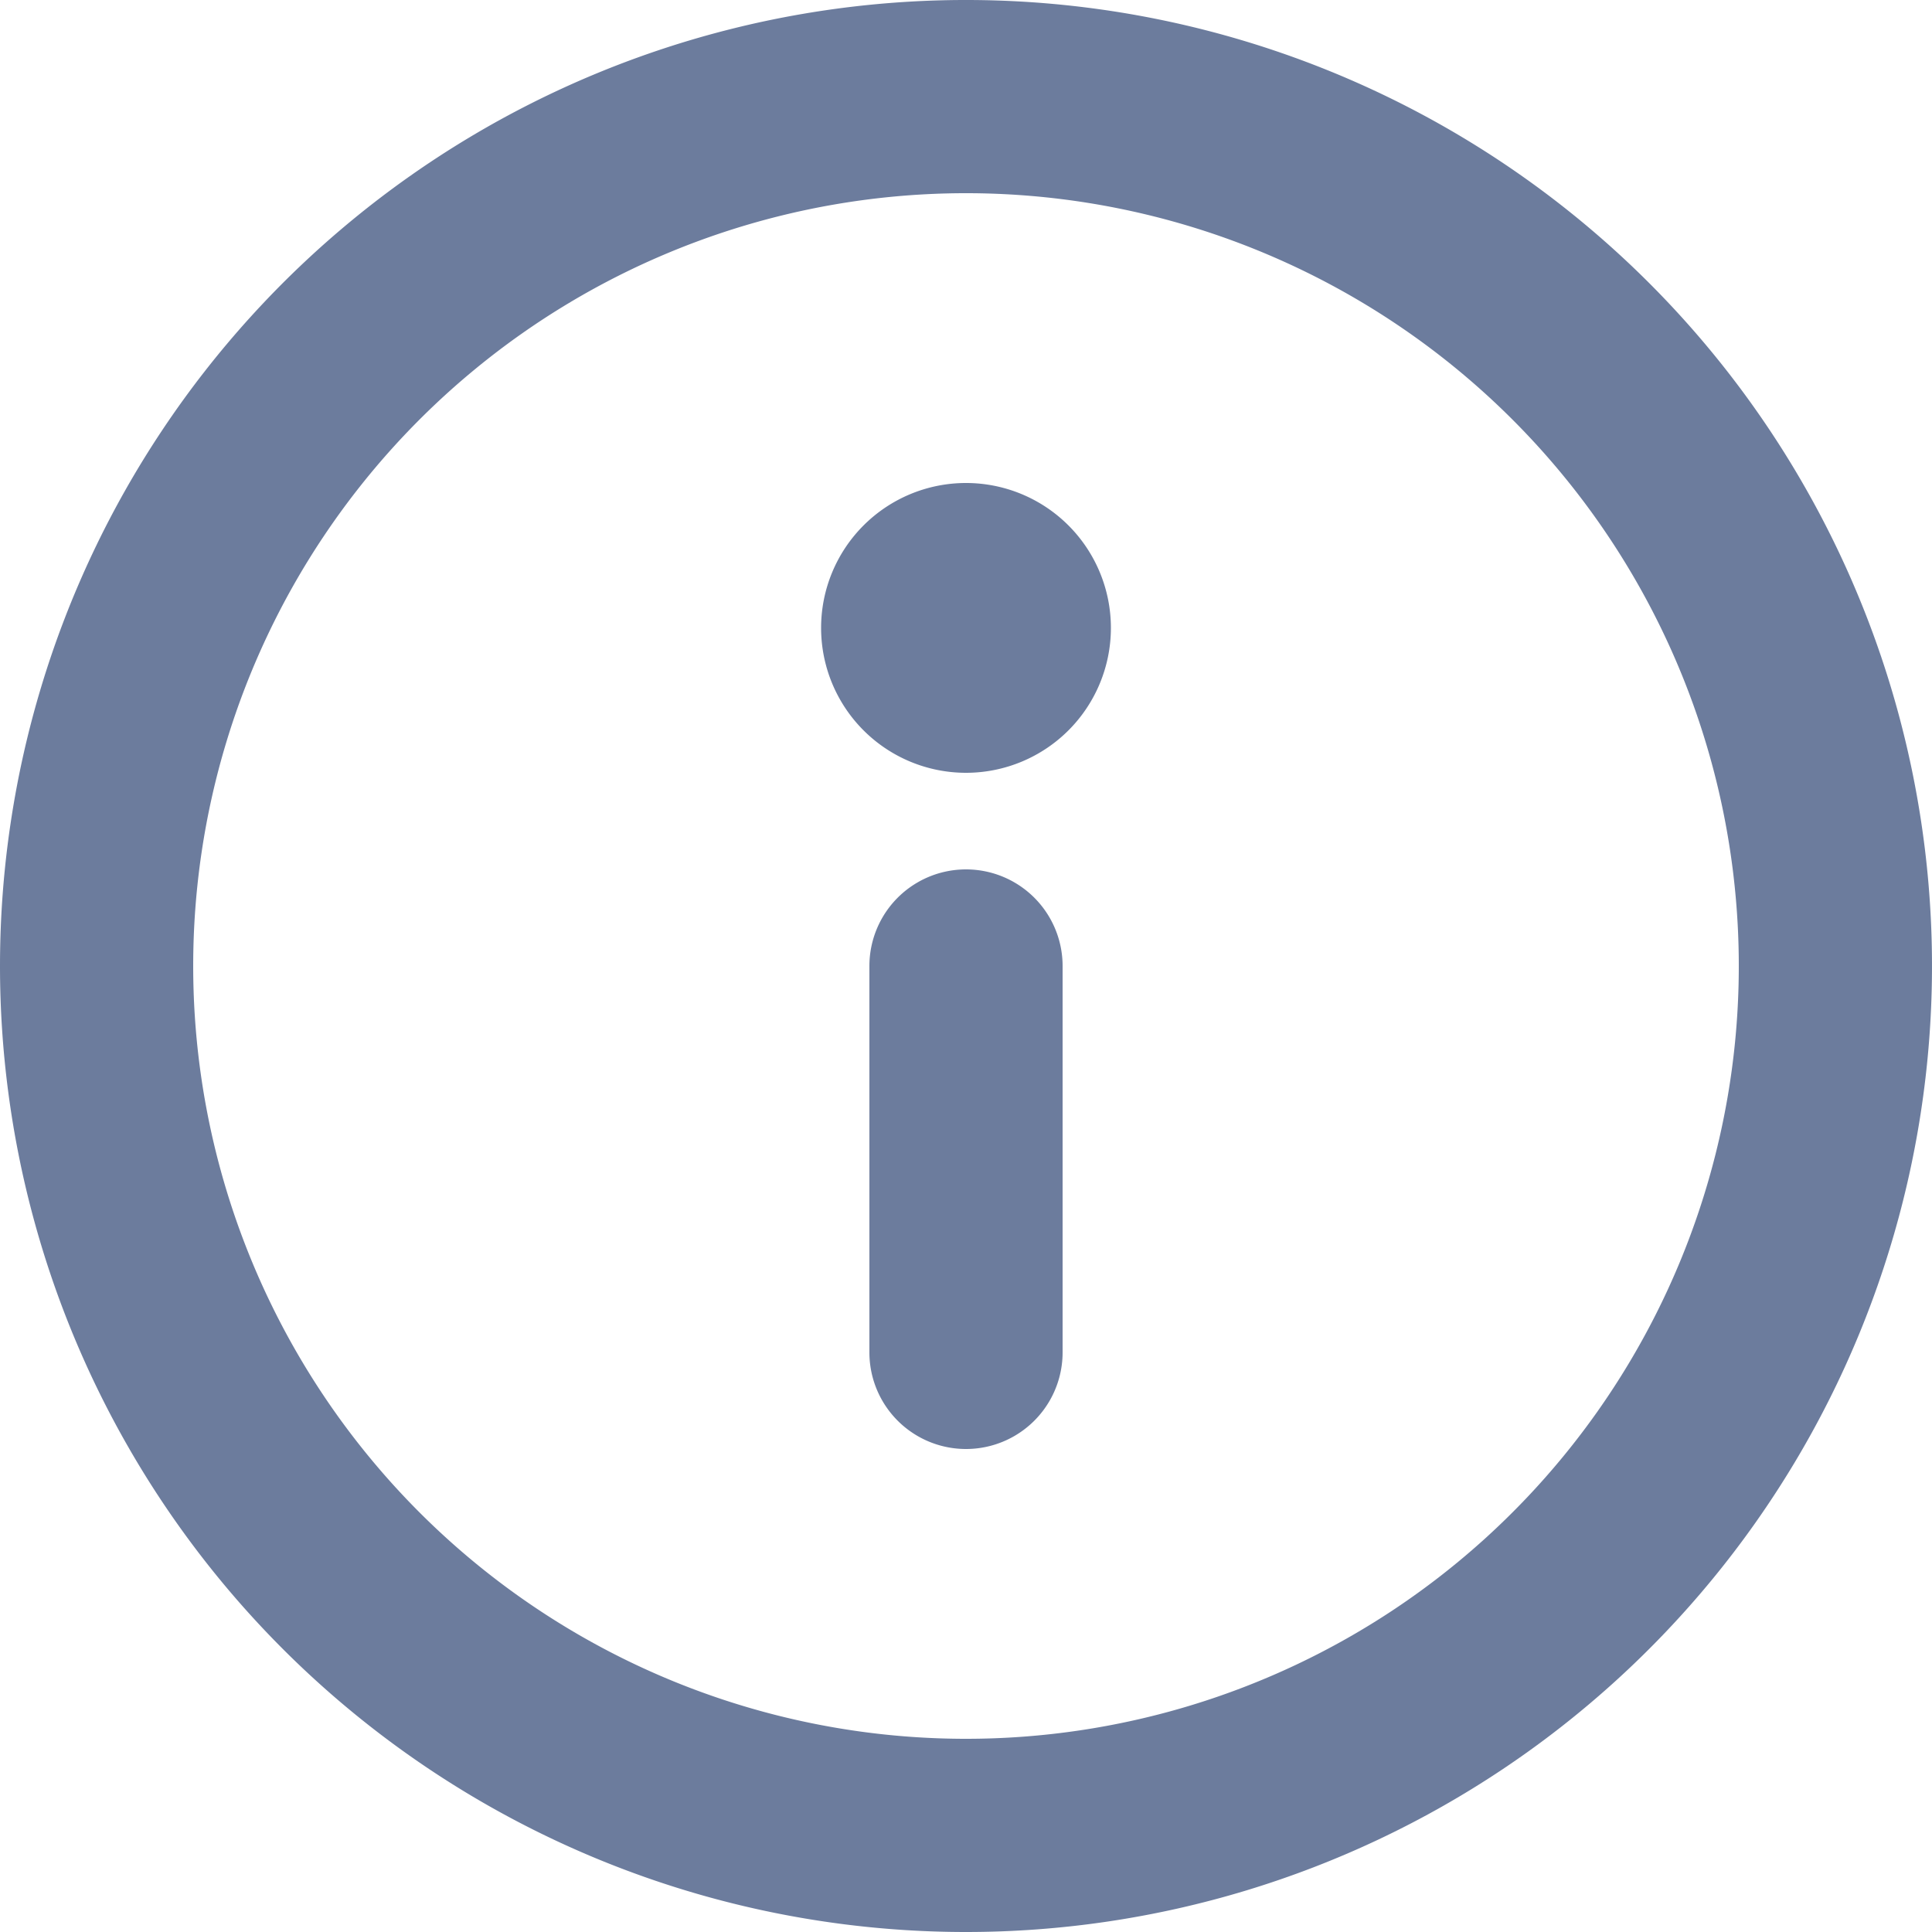
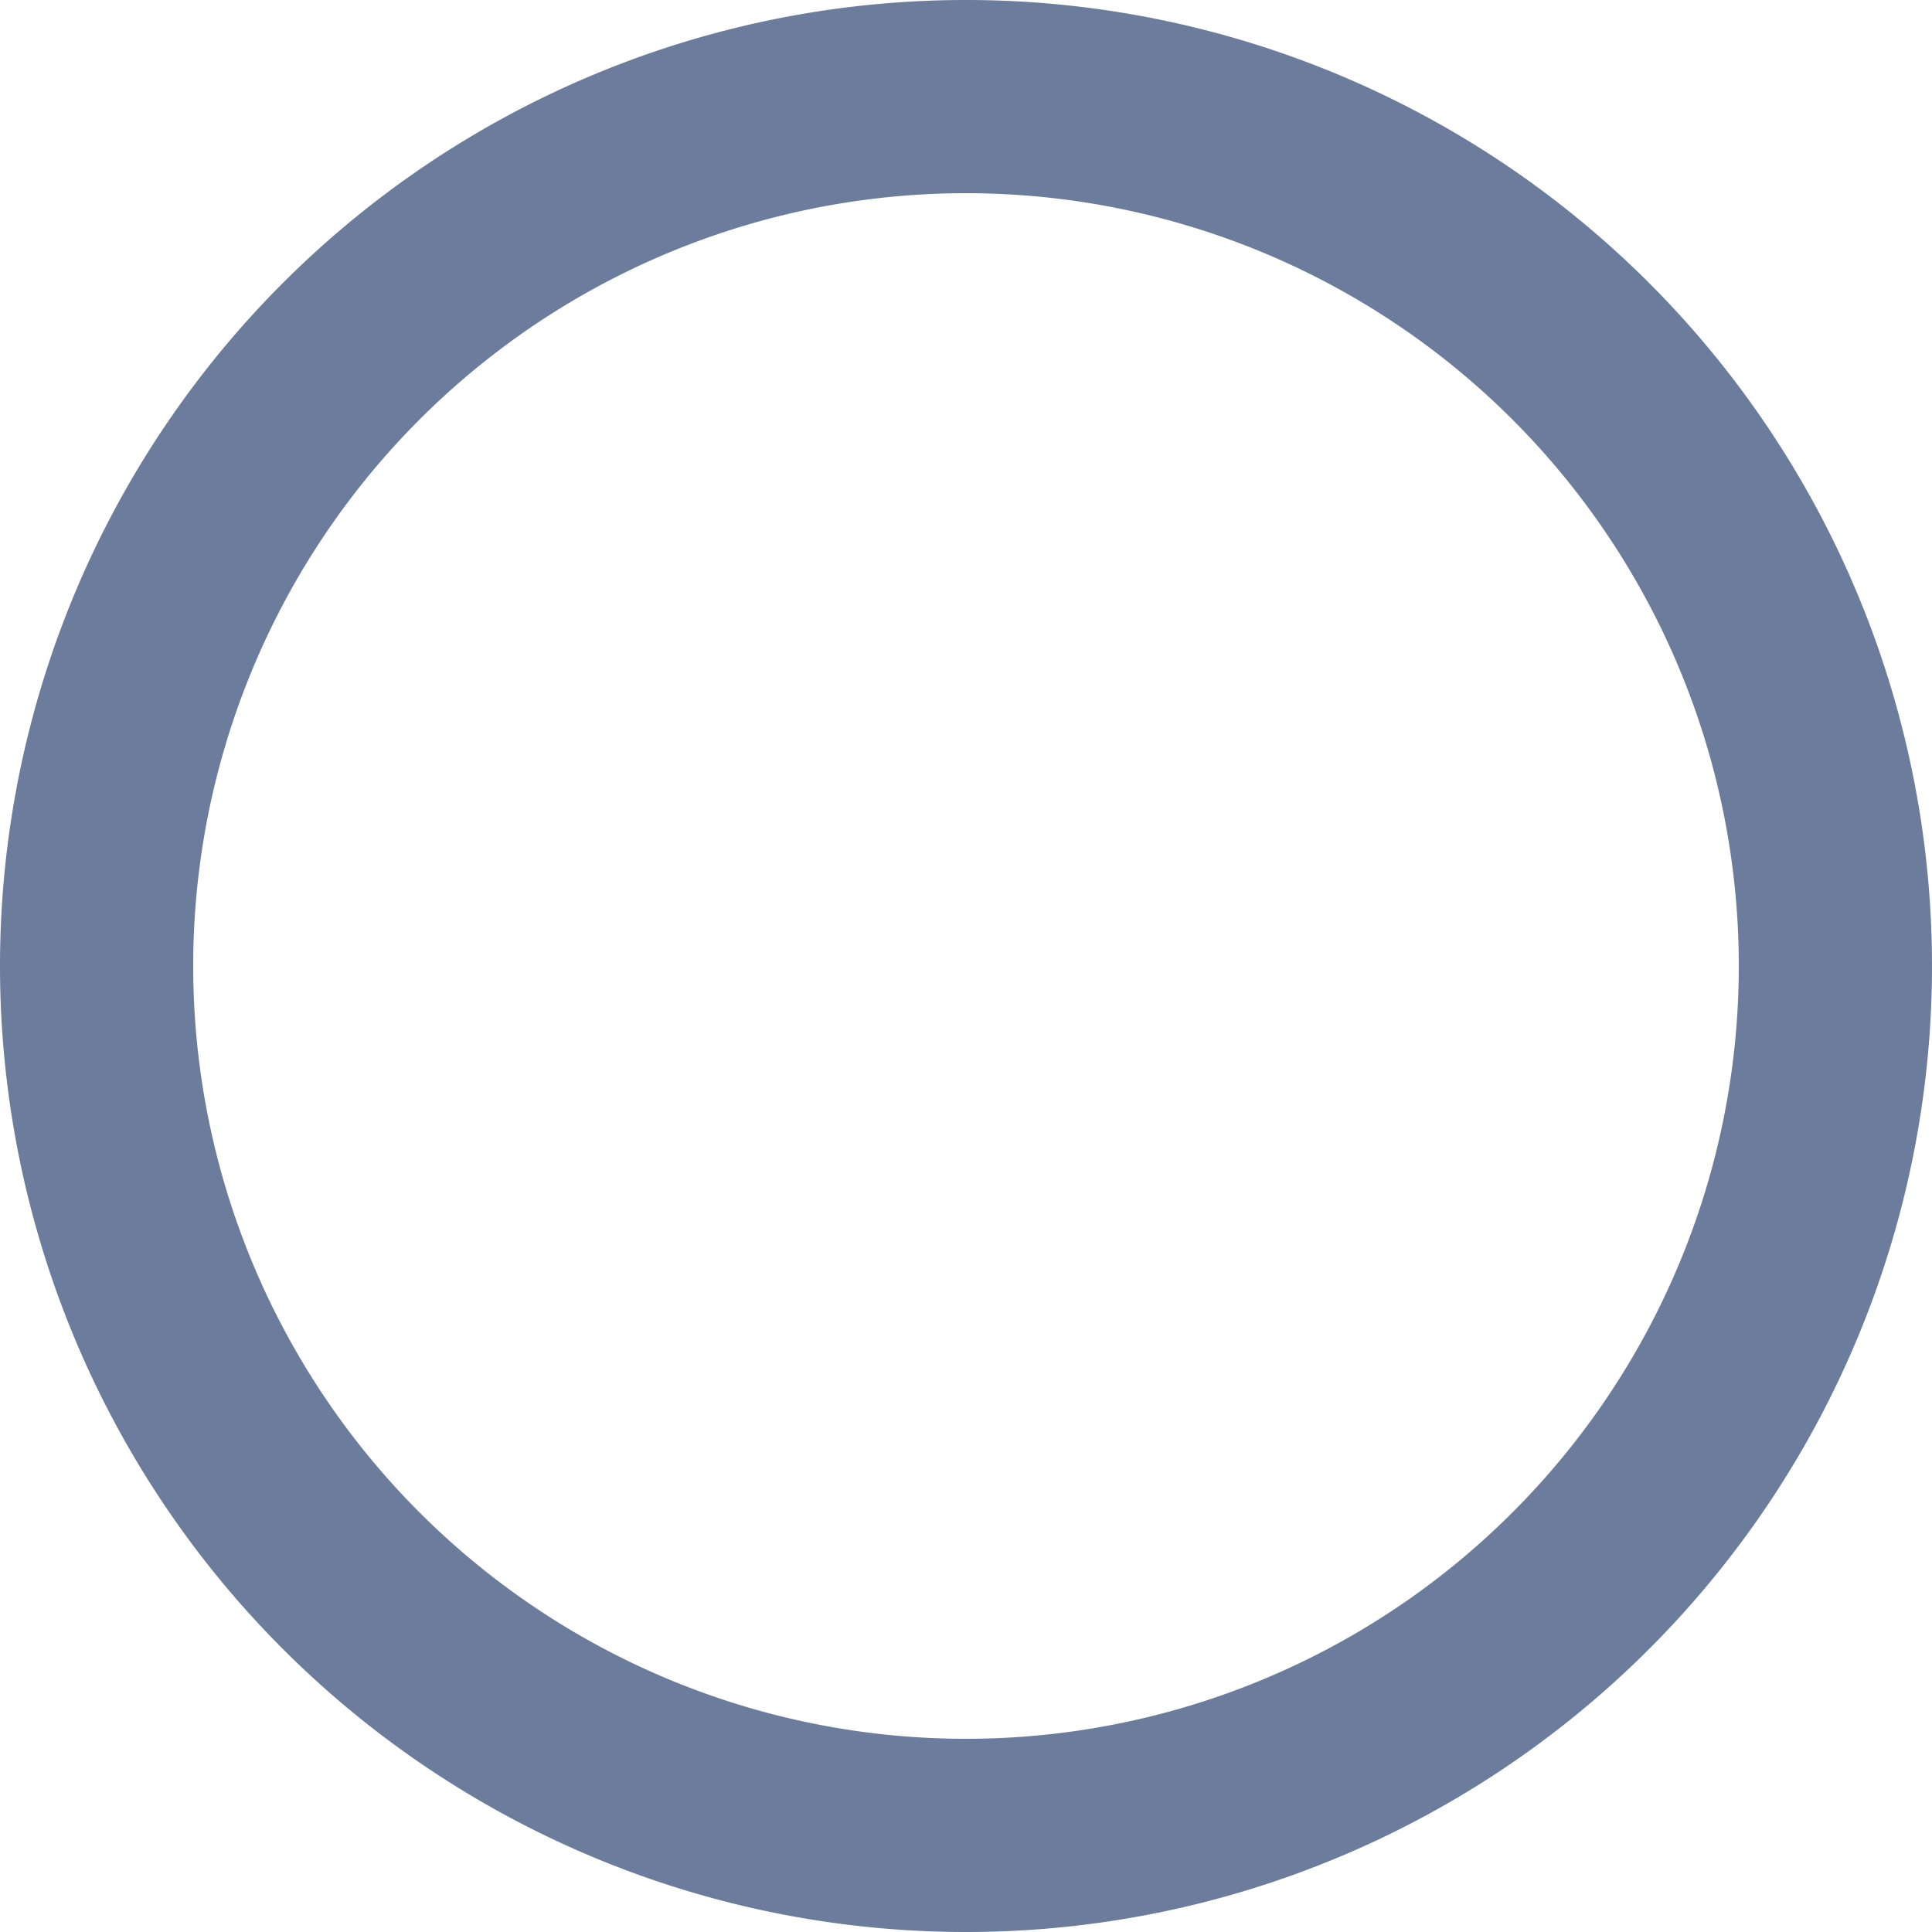
<svg xmlns="http://www.w3.org/2000/svg" width="20" height="20" viewBox="0 0 20 20">
  <defs>
    <style>
      .a0ce44c0-0a05-4526-95a2-612351124745, .e23156fb-8a45-4af2-b585-118fa41b27da {
        fill: #6c7c9d;
      }

      .e23156fb-8a45-4af2-b585-118fa41b27da {
        fill-rule: evenodd;
      }
    </style>
  </defs>
  <g id="aaa176f6-7623-491f-add5-86f9aa315a4c" data-name="Calque 2">
    <g id="bab477b3-da76-4251-b58a-cc9a45062721" data-name="Calque 1">
      <g id="e701ed64-3282-468f-8837-aa3844dc19fe" data-name="information">
-         <path class="a0ce44c0-0a05-4526-95a2-612351124745" d="M9,10a1,1,0,0,1,2,0v4a1,1,0,0,1-2,0Z" />
-         <path class="a0ce44c0-0a05-4526-95a2-612351124745" d="M10,8A1.5,1.5,0,1,0,8.5,6.5,1.5,1.5,0,0,0,10,8Z" />
        <path class="e23156fb-8a45-4af2-b585-118fa41b27da" d="M10,20A10,10,0,1,0,0,10,10,10,0,0,0,10,20Zm0-2a8,8,0,1,0-8-8A8,8,0,0,0,10,18Z" />
      </g>
    </g>
  </g>
</svg>